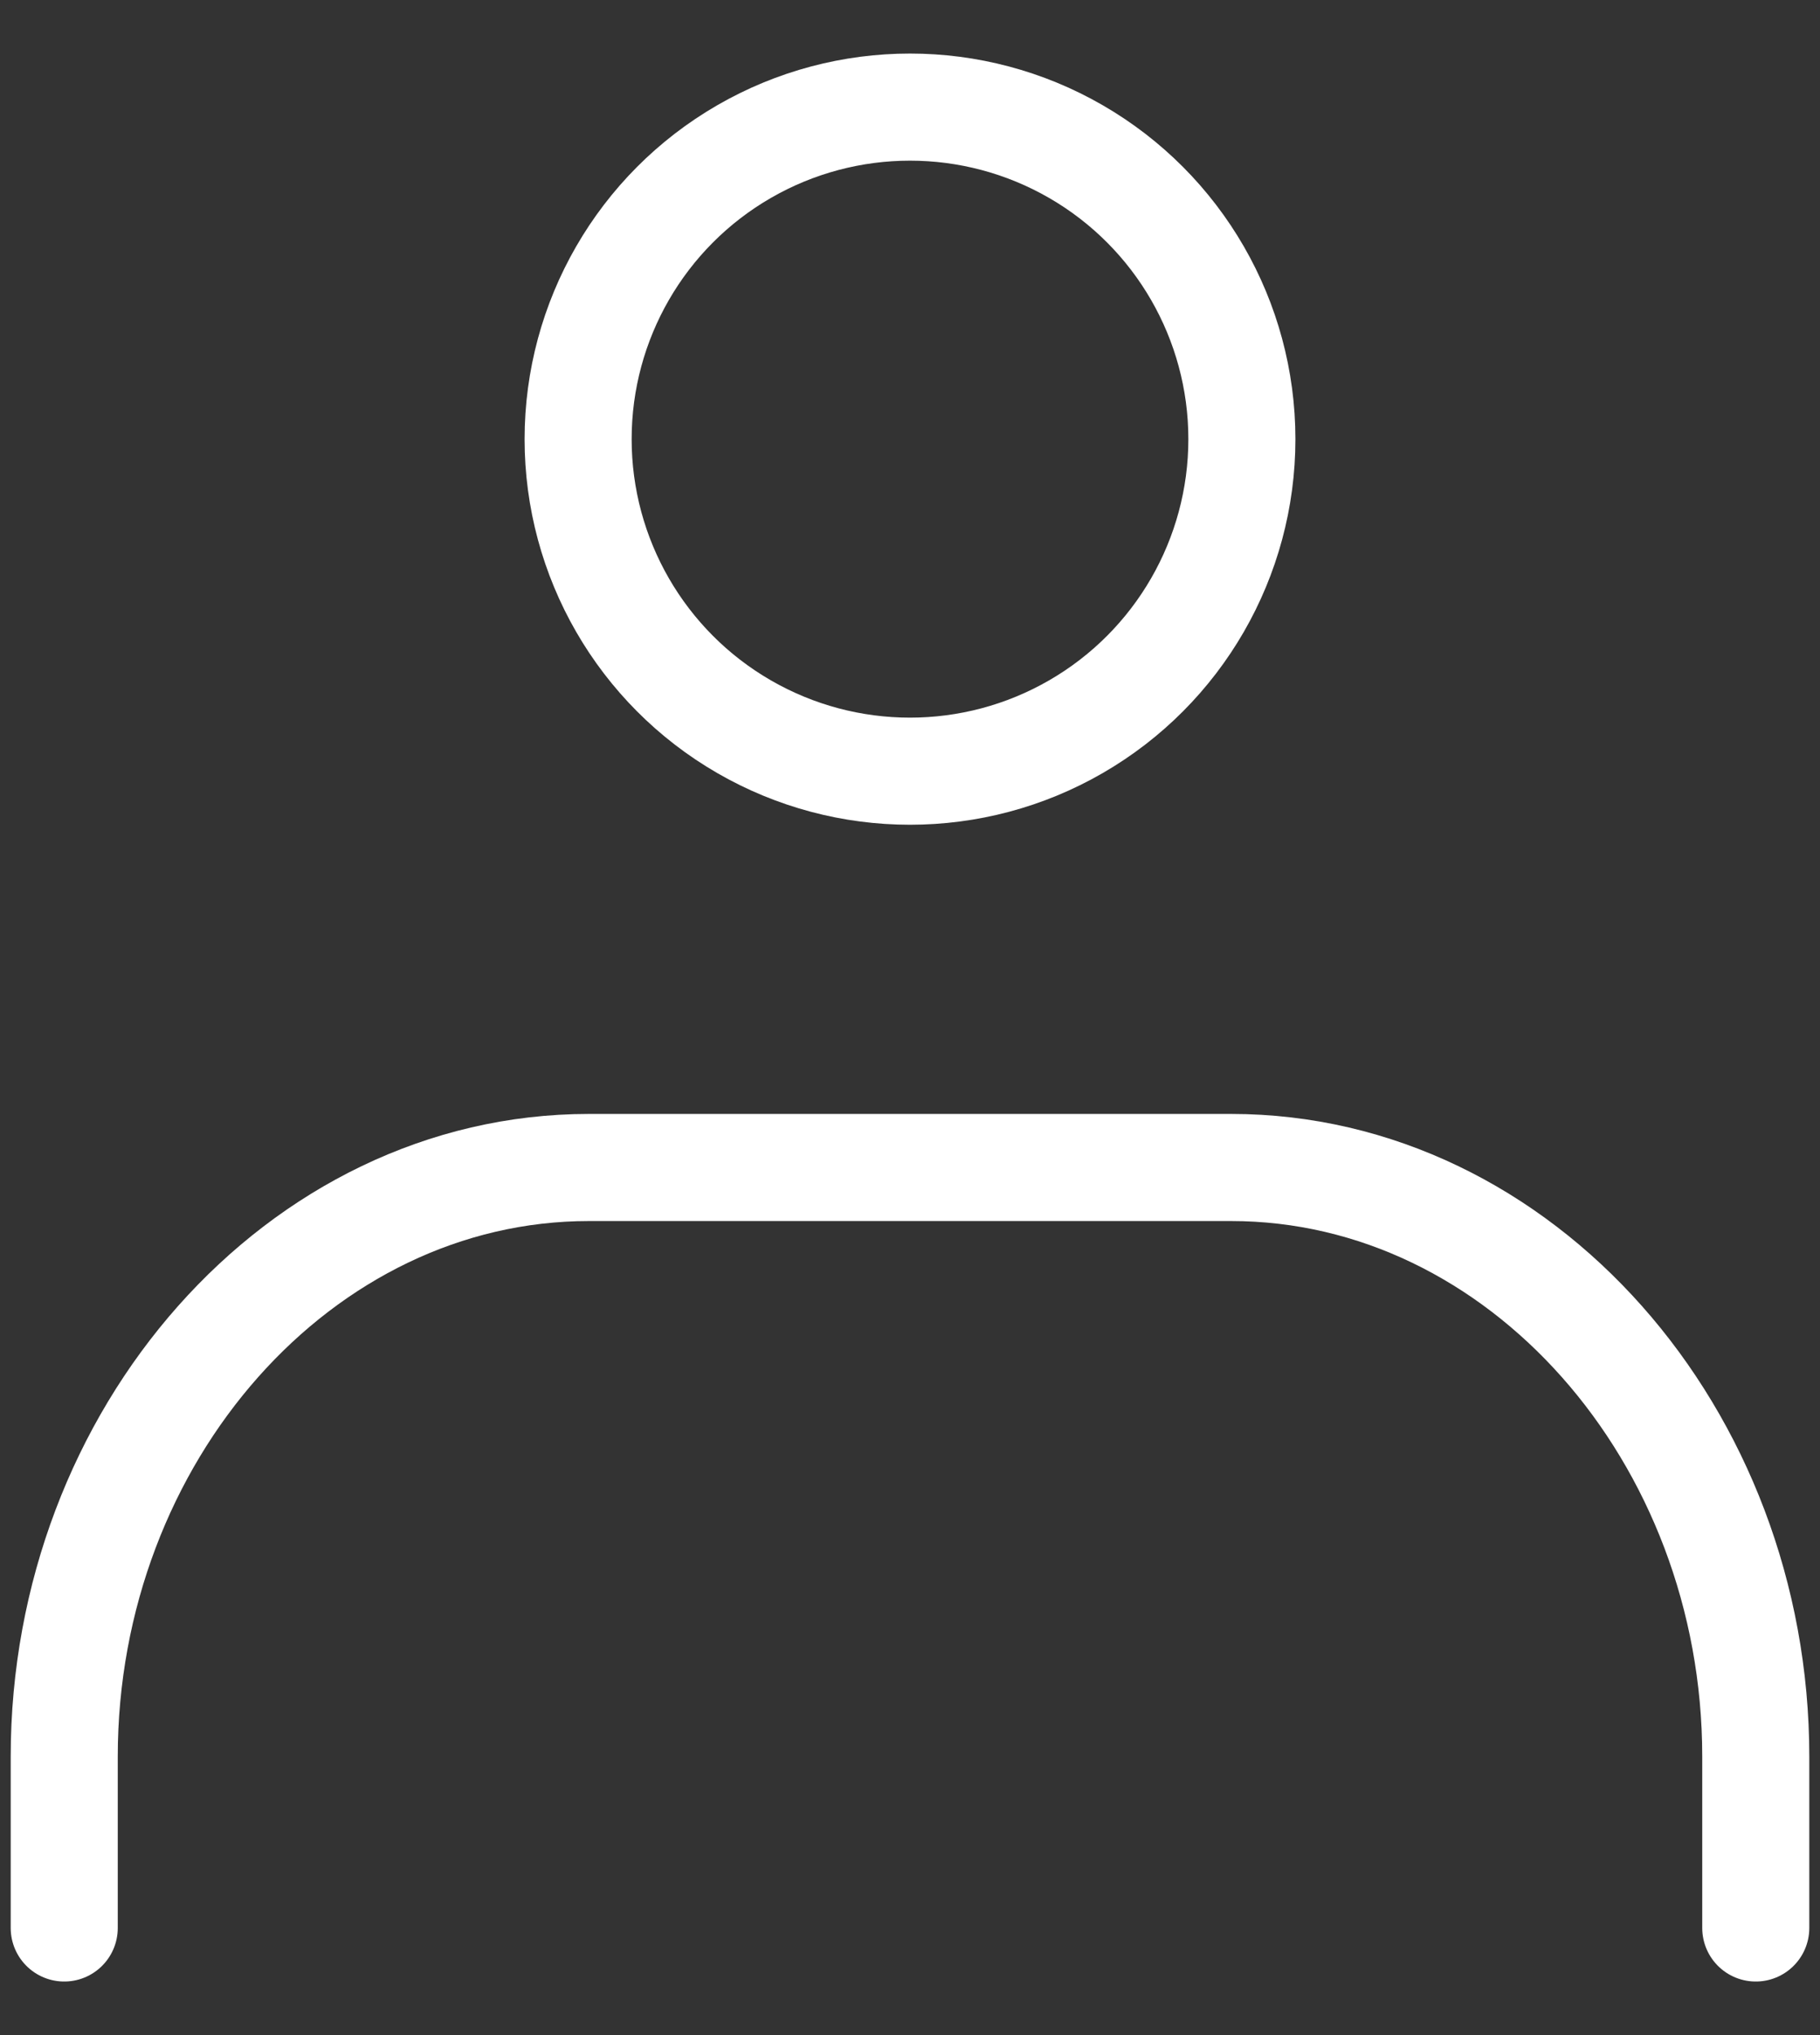
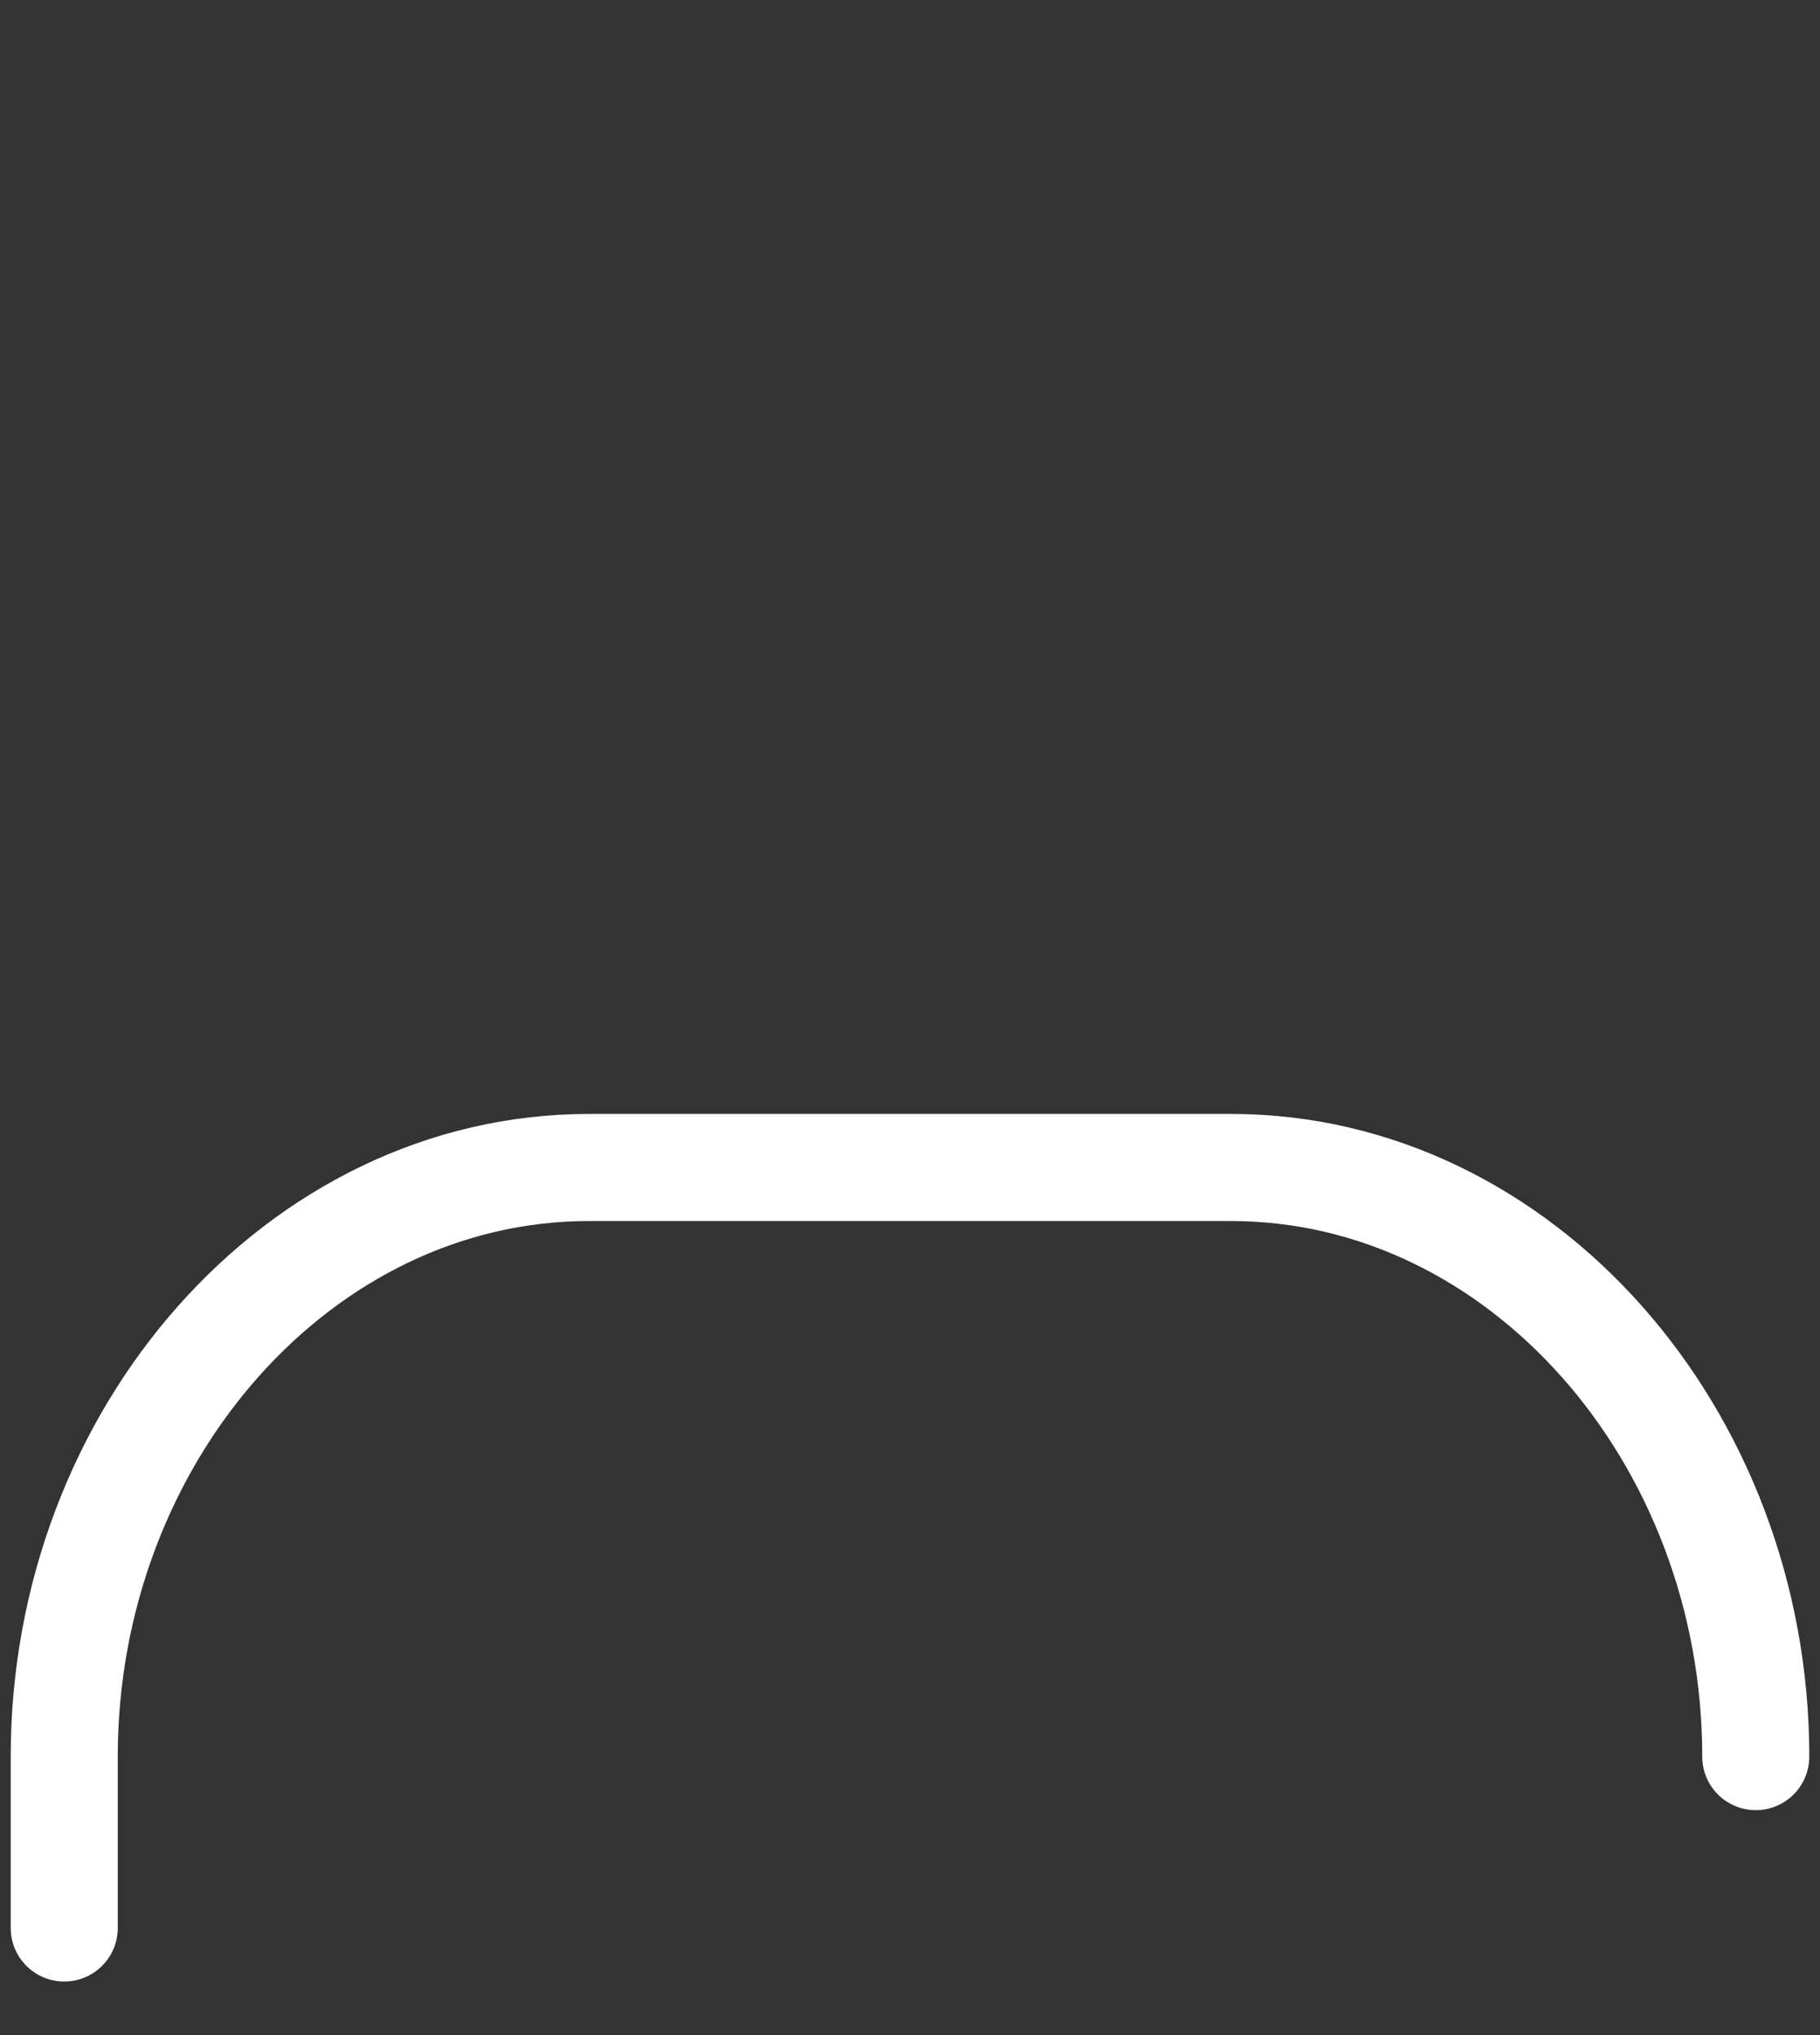
<svg xmlns="http://www.w3.org/2000/svg" id="_レイヤー_1" data-name="レイヤー_1" version="1.1" viewBox="0 0 17 19">
  <rect x="0" y="0" width="17" height="19" fill="#333333" stroke="none" />
  <defs>
    <style>
      .st0 {
        fill: none;
        stroke: #fff;
        stroke-linecap: round;
        stroke-linejoin: round;
      }
    </style>
  </defs>
  <g id="_レイヤー_2" data-name="レイヤー_2">
    <g id="icon_data">
-       <circle class="st0" cx="8.5" cy="4.1" r="3.1" />
-       <path class="st0" d="M.6,18v-1.6c0-3,2.2-5.5,4.9-5.5h6c2.7,0,4.9,2.5,4.9,5.5v1.6" />
+       <path class="st0" d="M.6,18v-1.6c0-3,2.2-5.5,4.9-5.5h6c2.7,0,4.9,2.5,4.9,5.5" />
    </g>
  </g>
</svg>